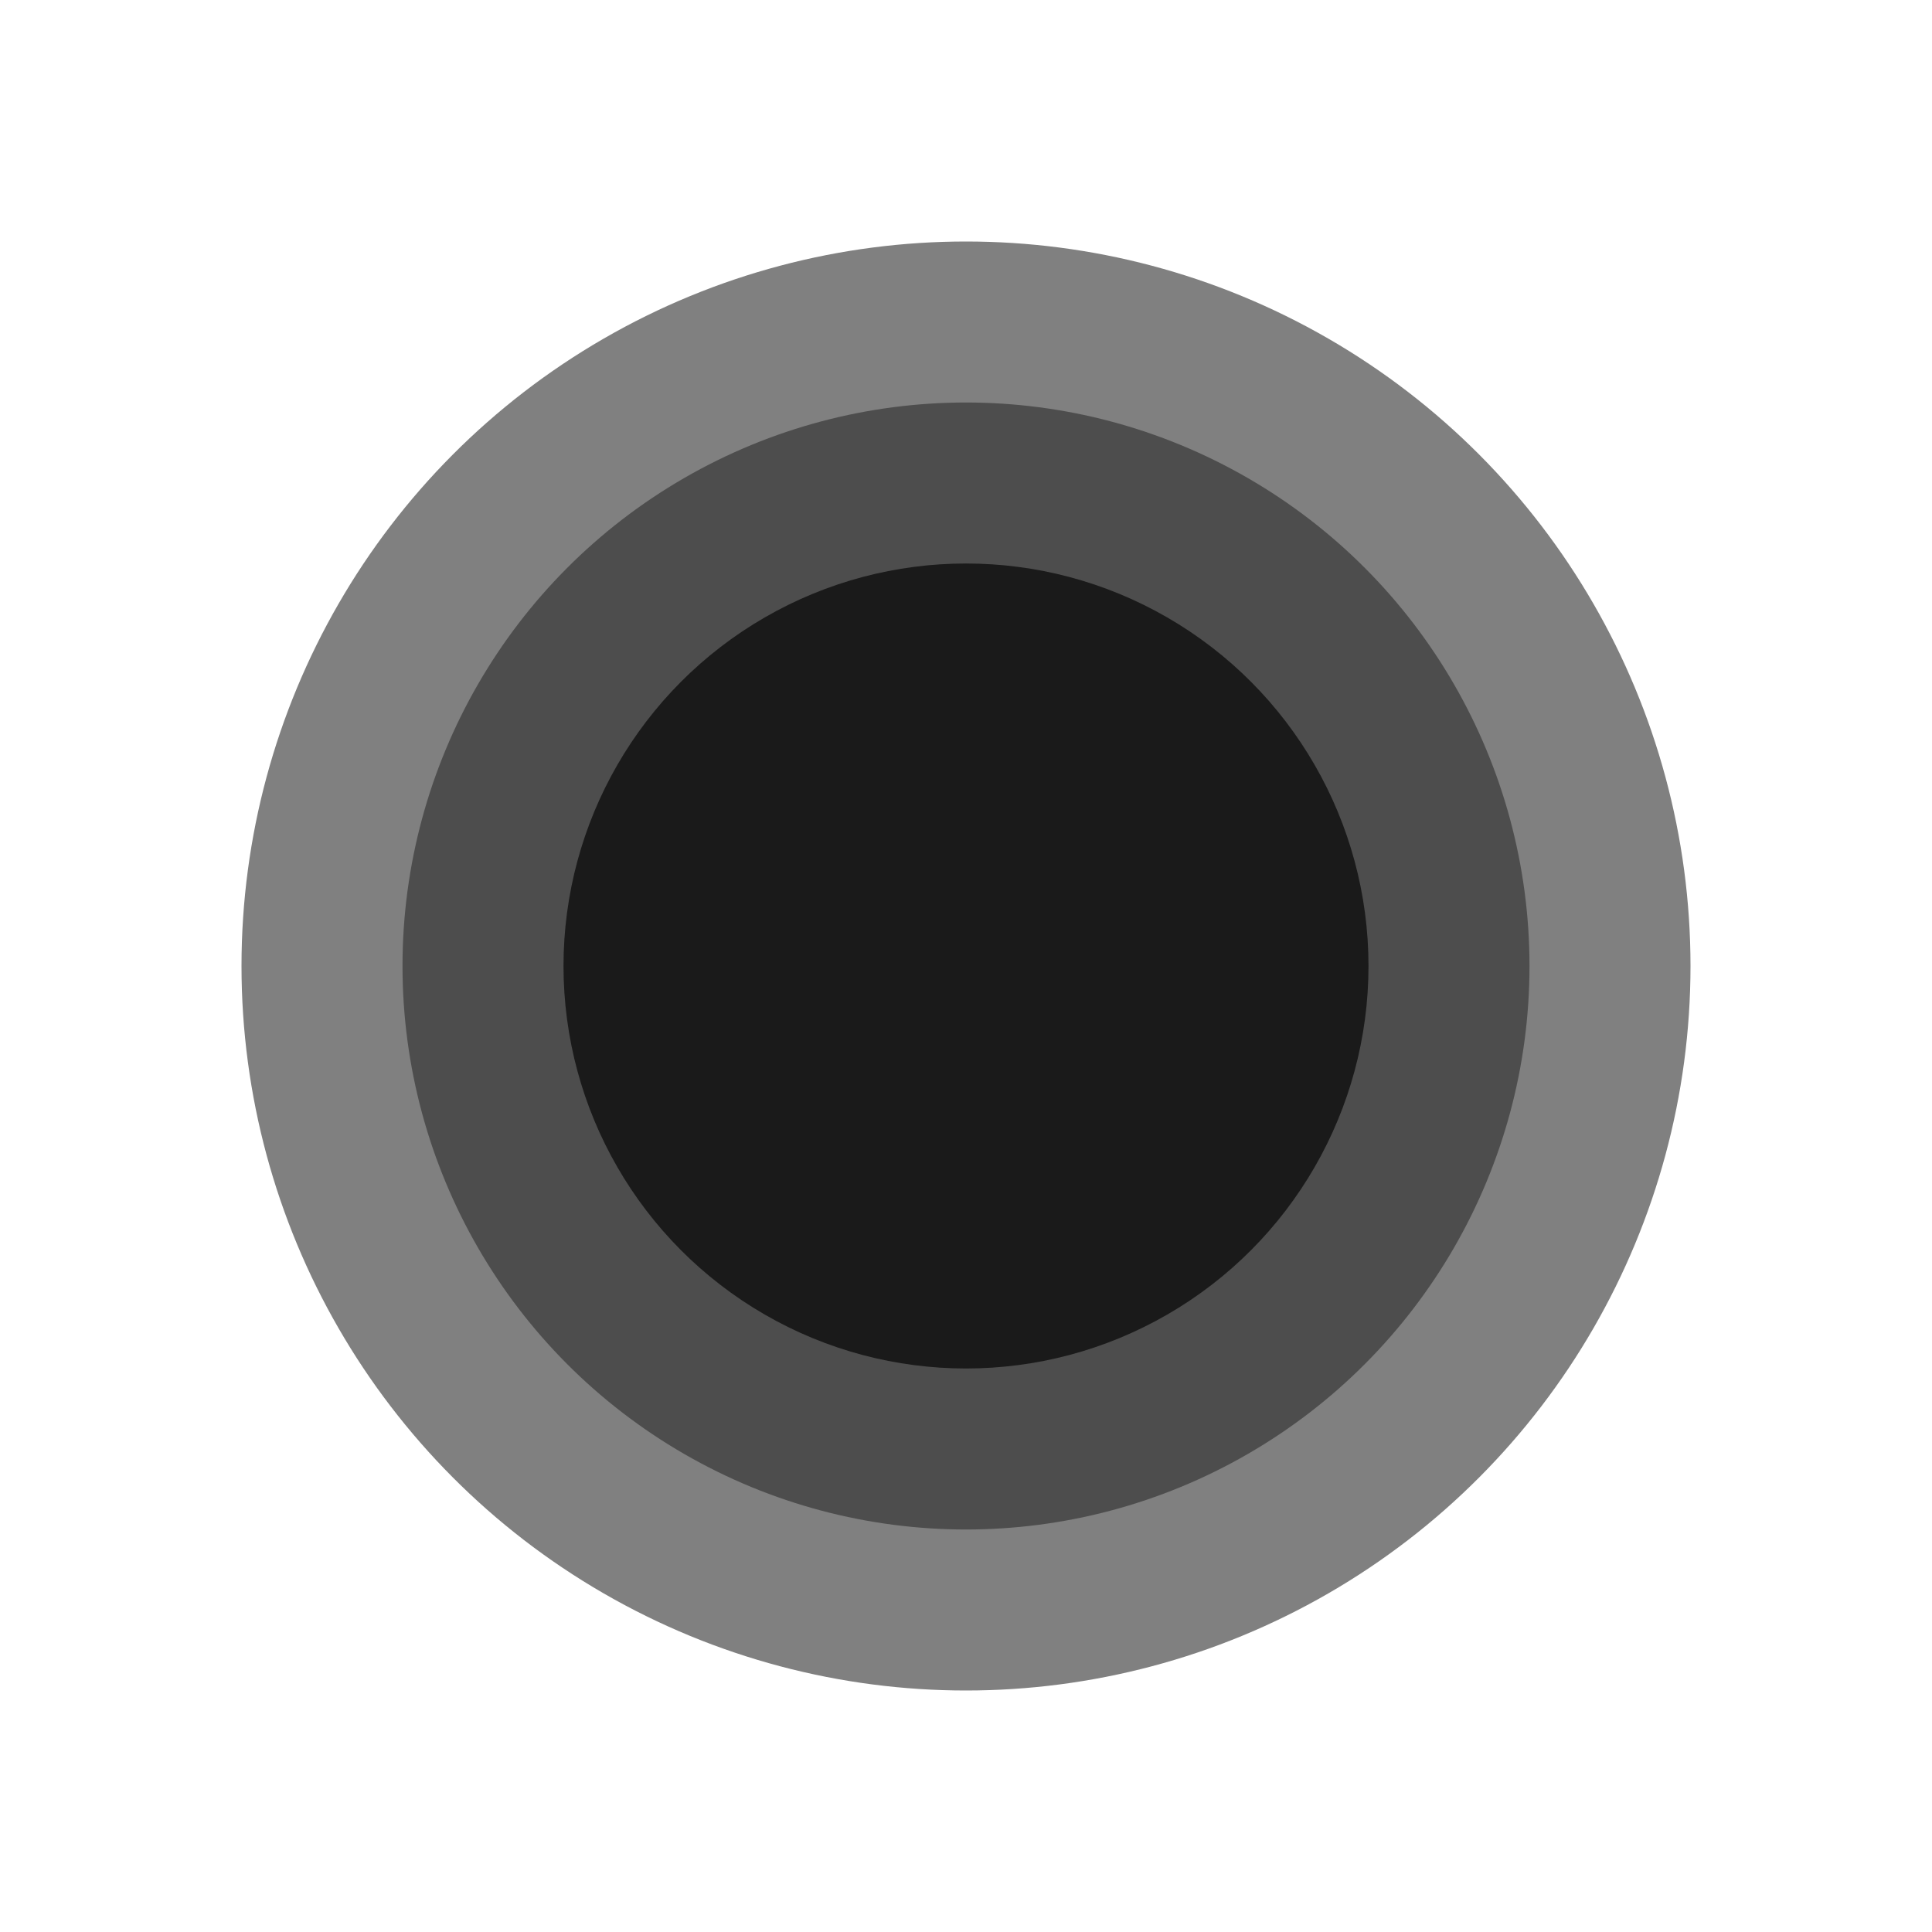
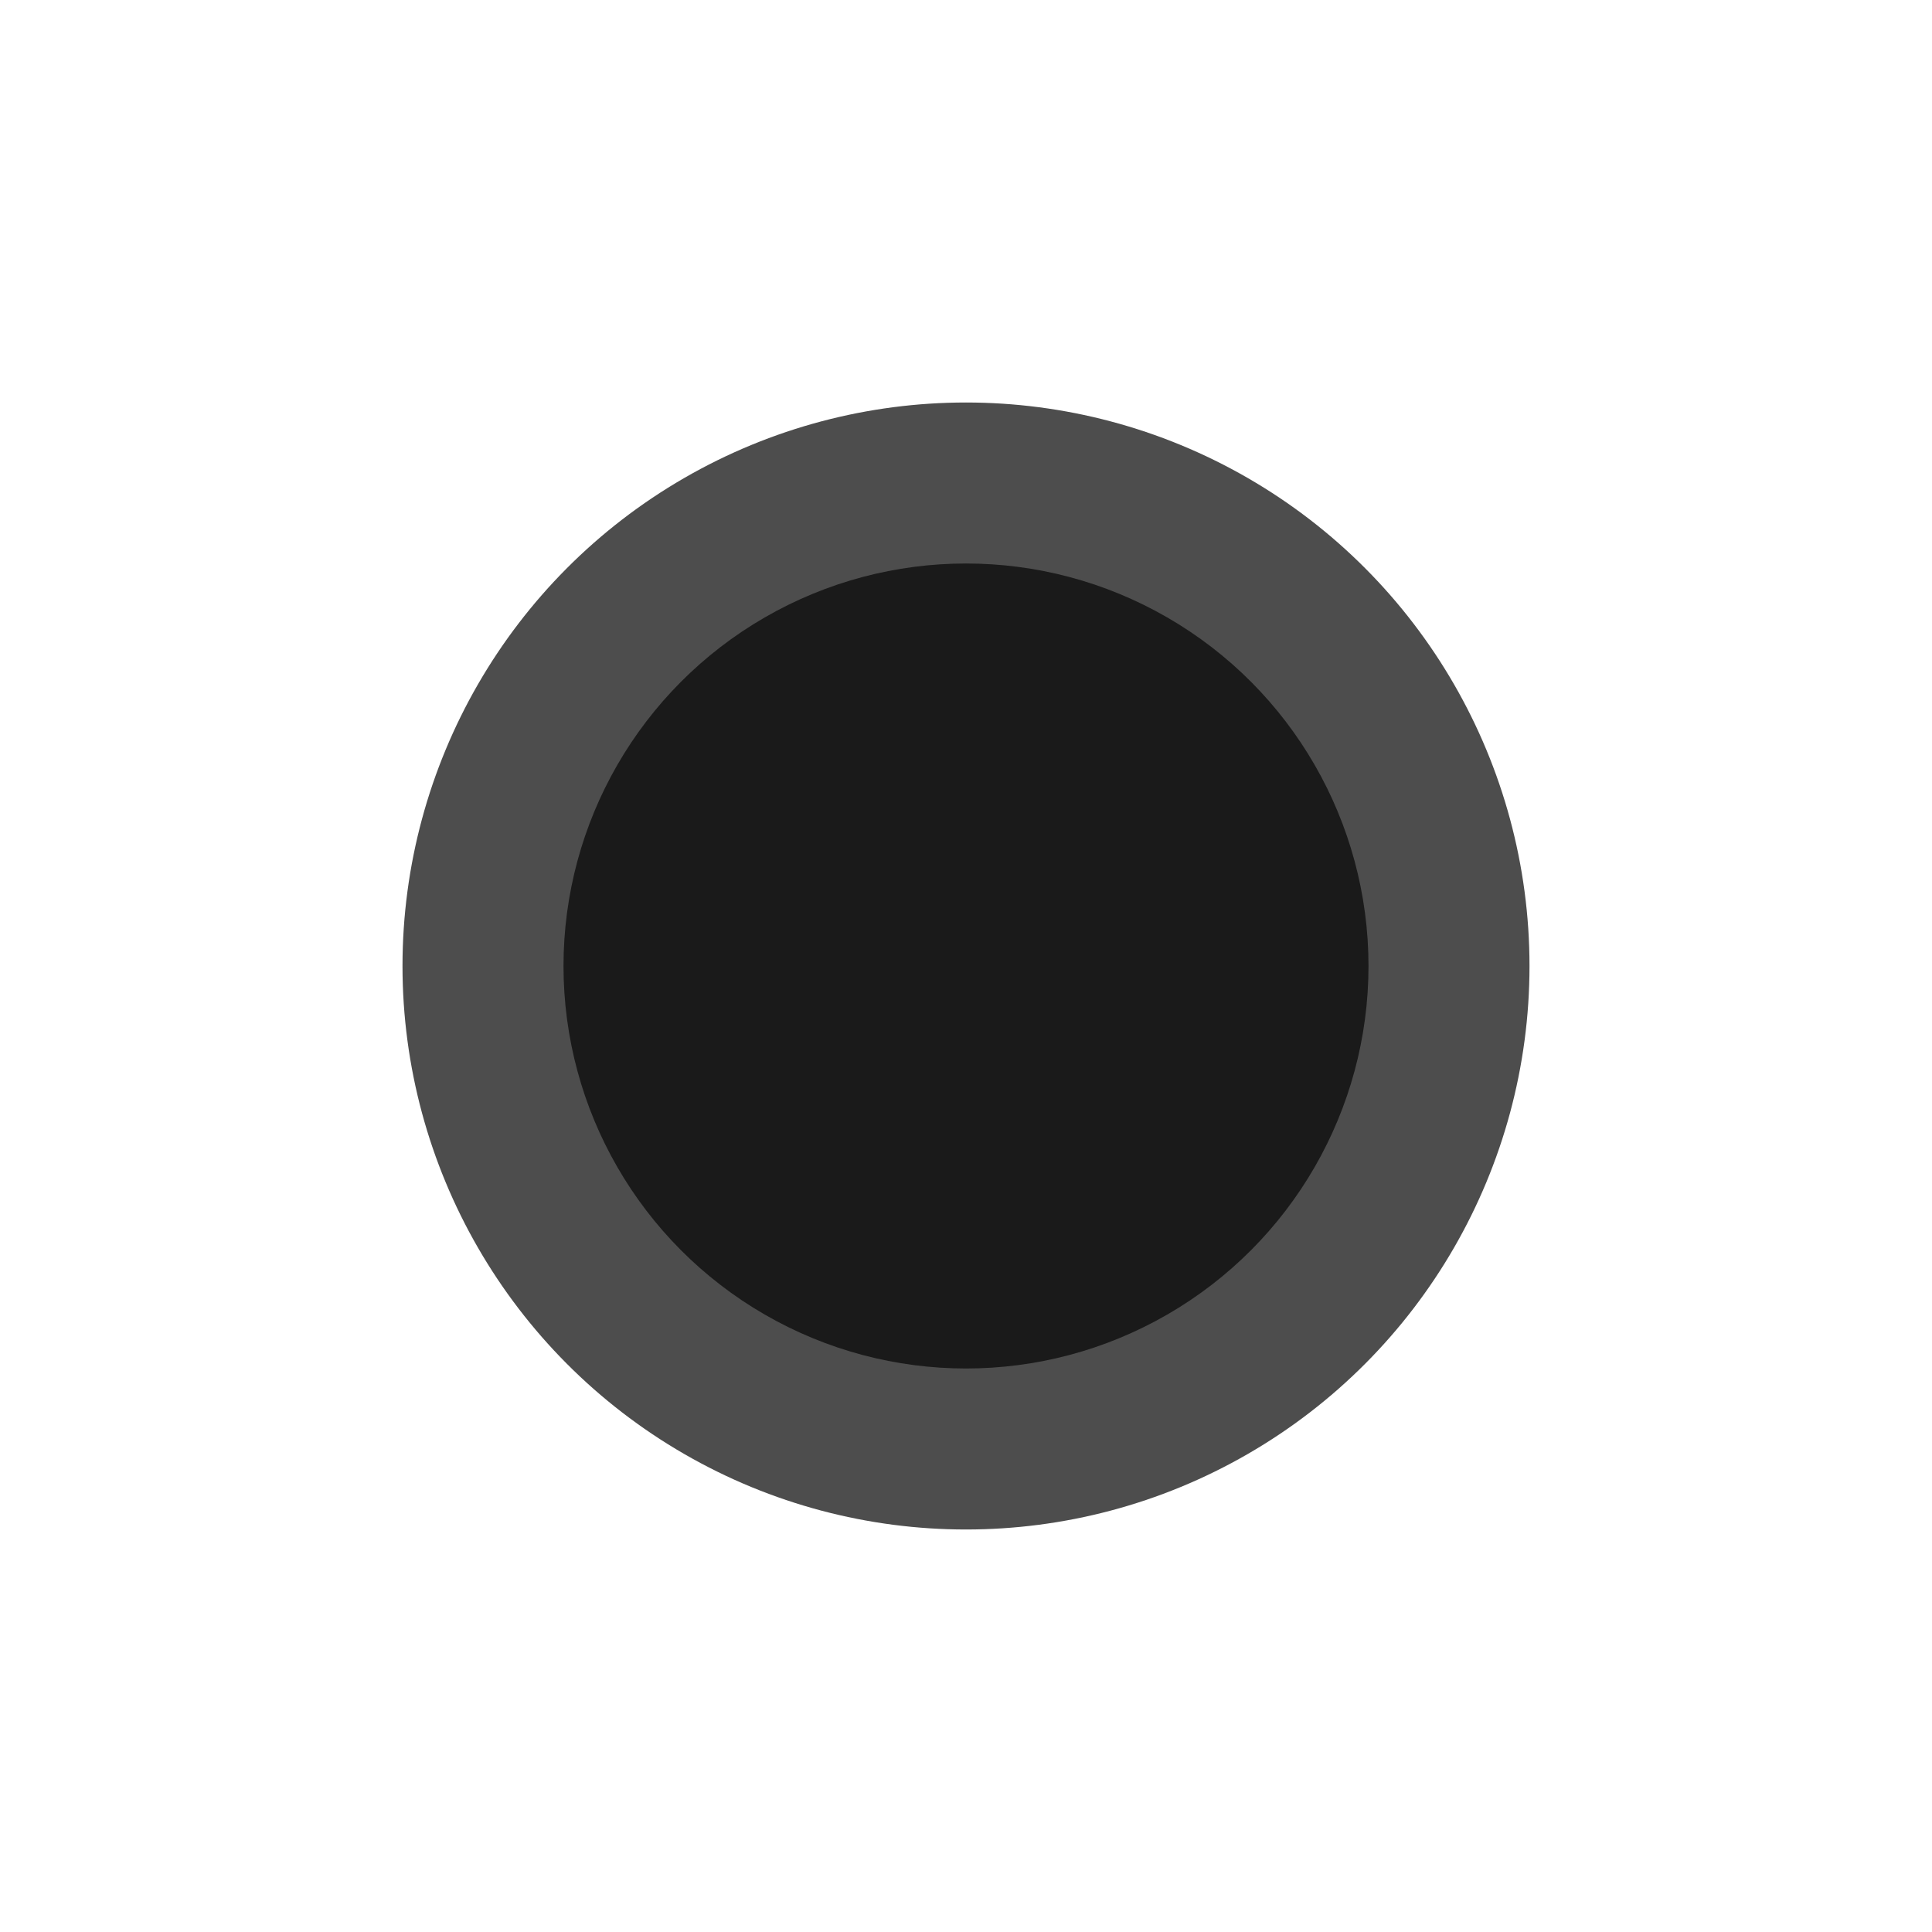
<svg xmlns="http://www.w3.org/2000/svg" xml:space="preserve" width="150px" height="150px" version="1.1" style="shape-rendering:geometricPrecision; text-rendering:geometricPrecision; image-rendering:optimizeQuality; fill-rule:evenodd; clip-rule:evenodd" viewBox="0 0 150 150">
  <defs>
    <style type="text/css">
   
    .fil3 {fill:none}
    .fil0 {fill:gray}
    .fil1 {fill:#4D4D4D}
    .fil2 {fill:#1A1A1A}
   
  </style>
  </defs>
  <g id="Pen">
-     <circle class="fil0" cx="75" cy="75" r="56.25" />
    <circle class="fil1" cx="75" cy="75" r="43.75" />
    <circle class="fil2" cx="75" cy="75" r="31.25" />
  </g>
-   <rect class="fil3" width="150" height="150" />
</svg>